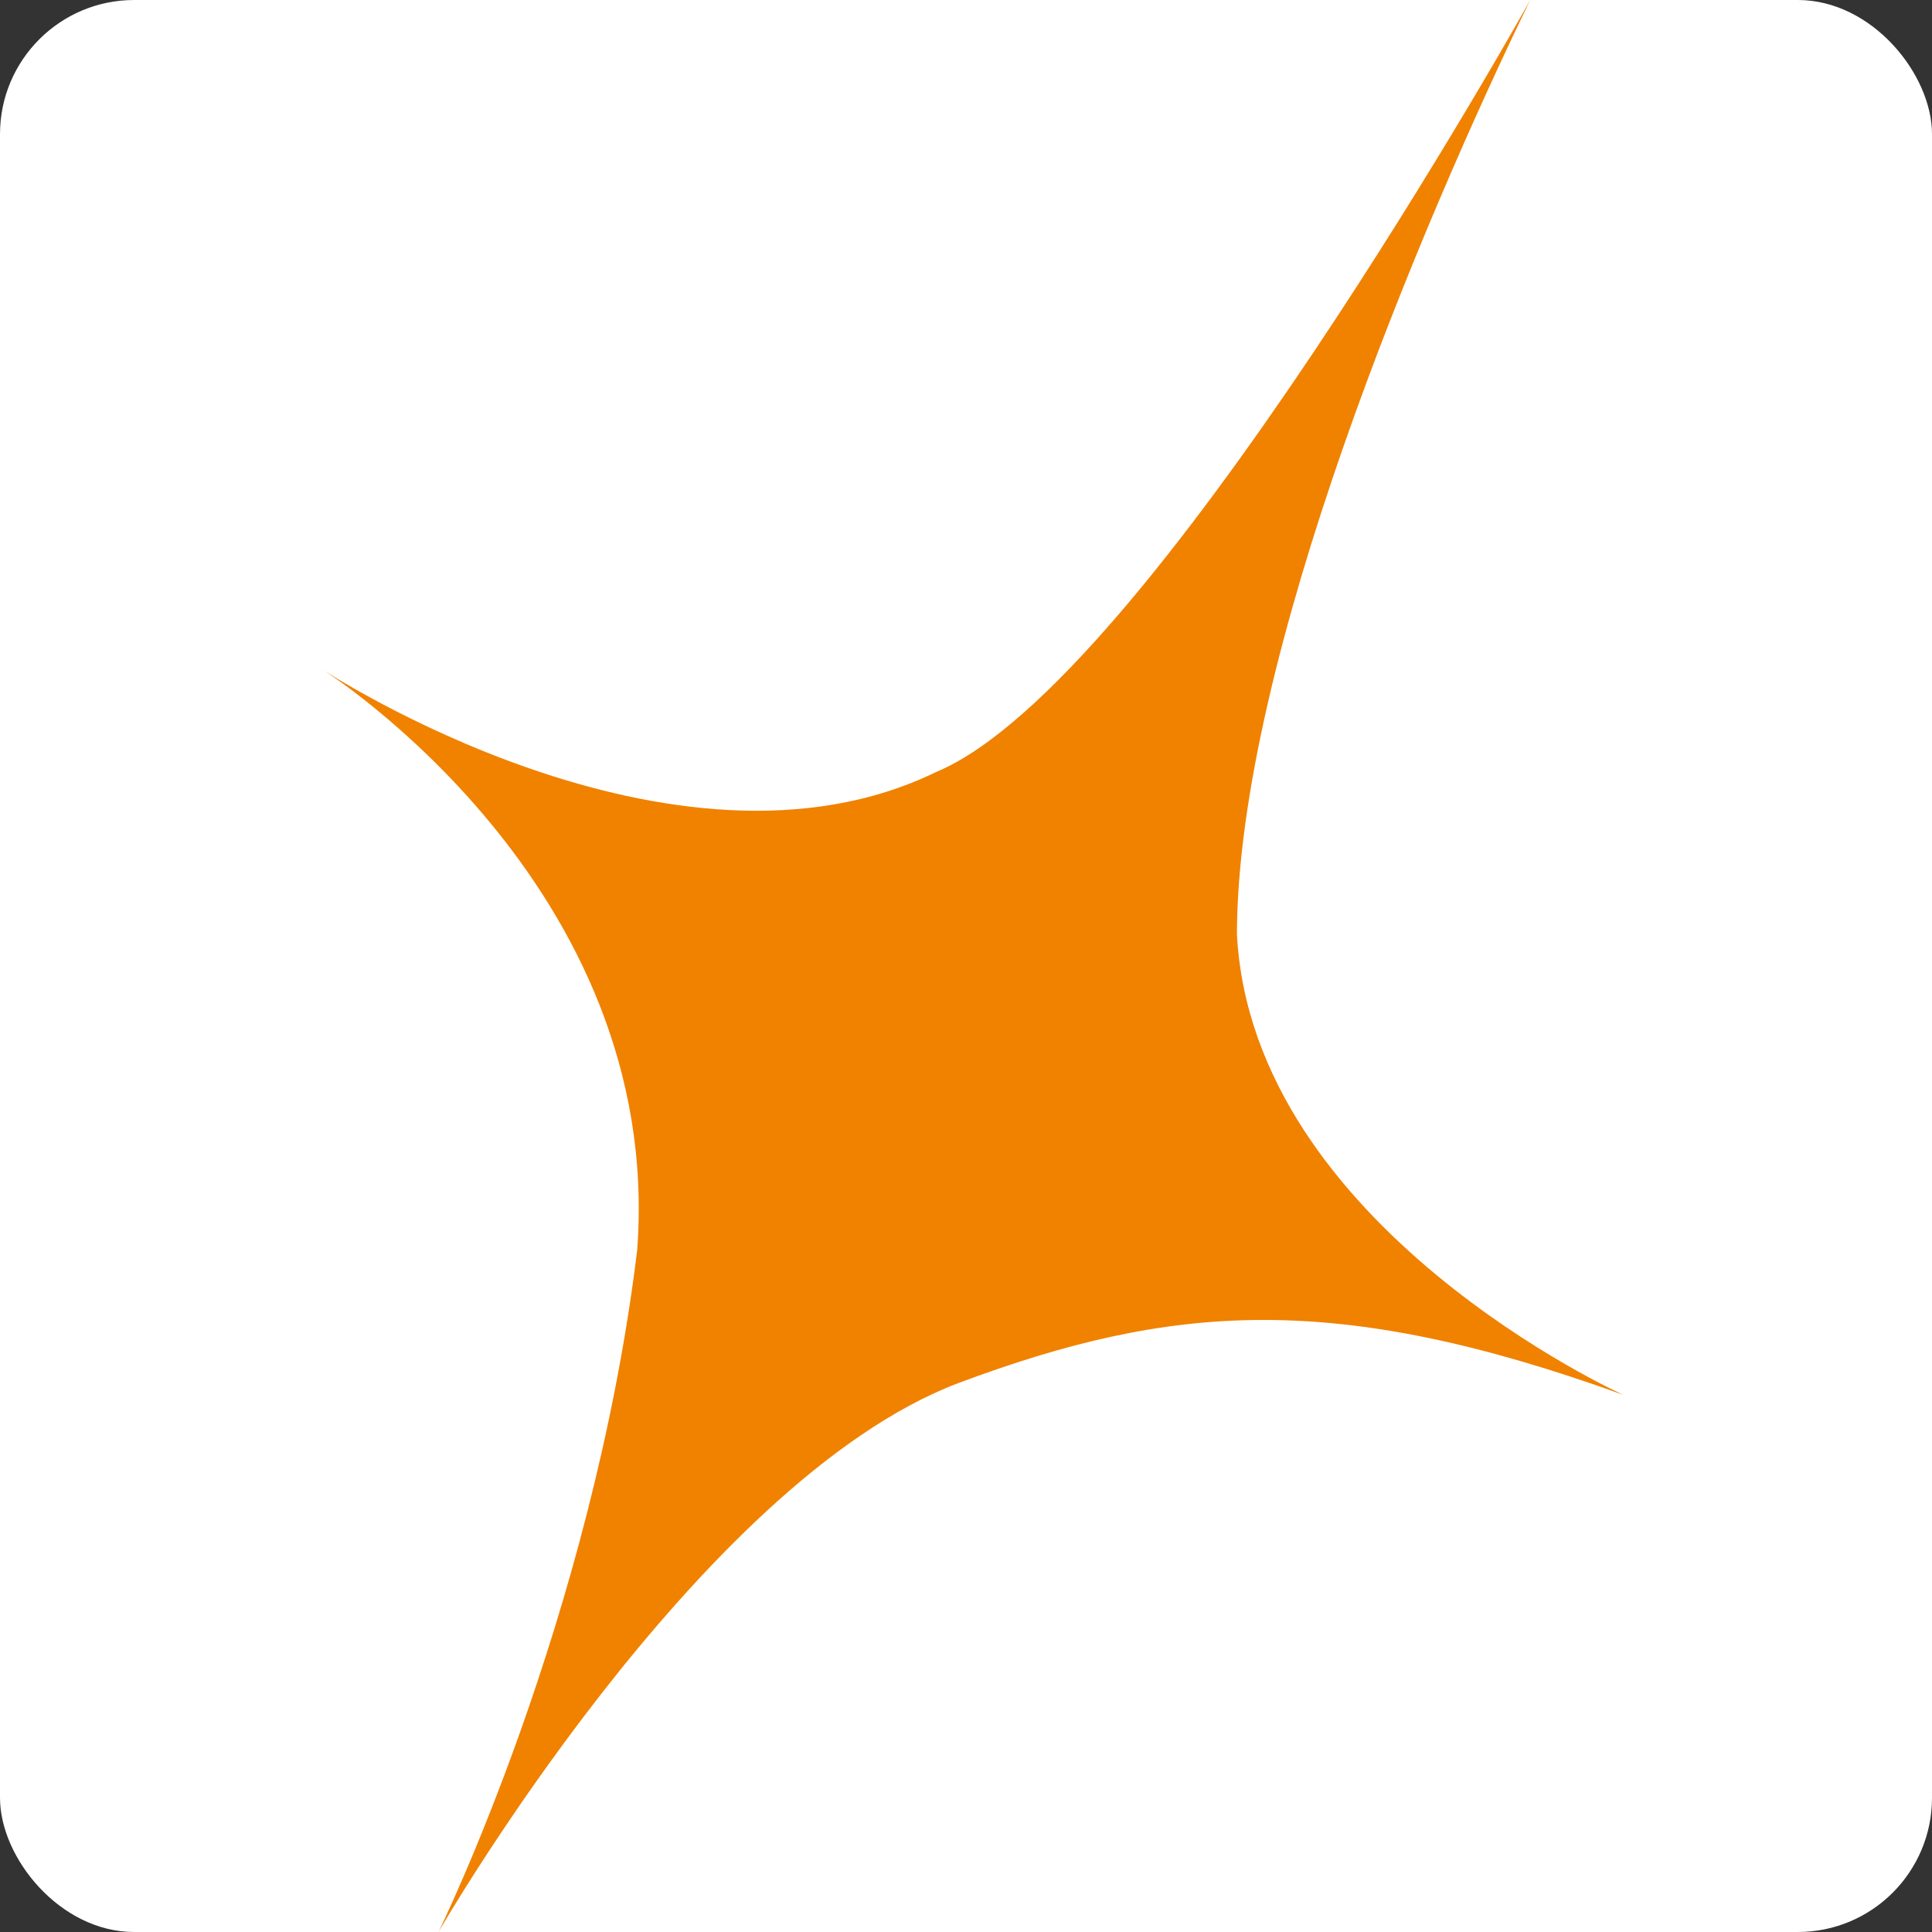
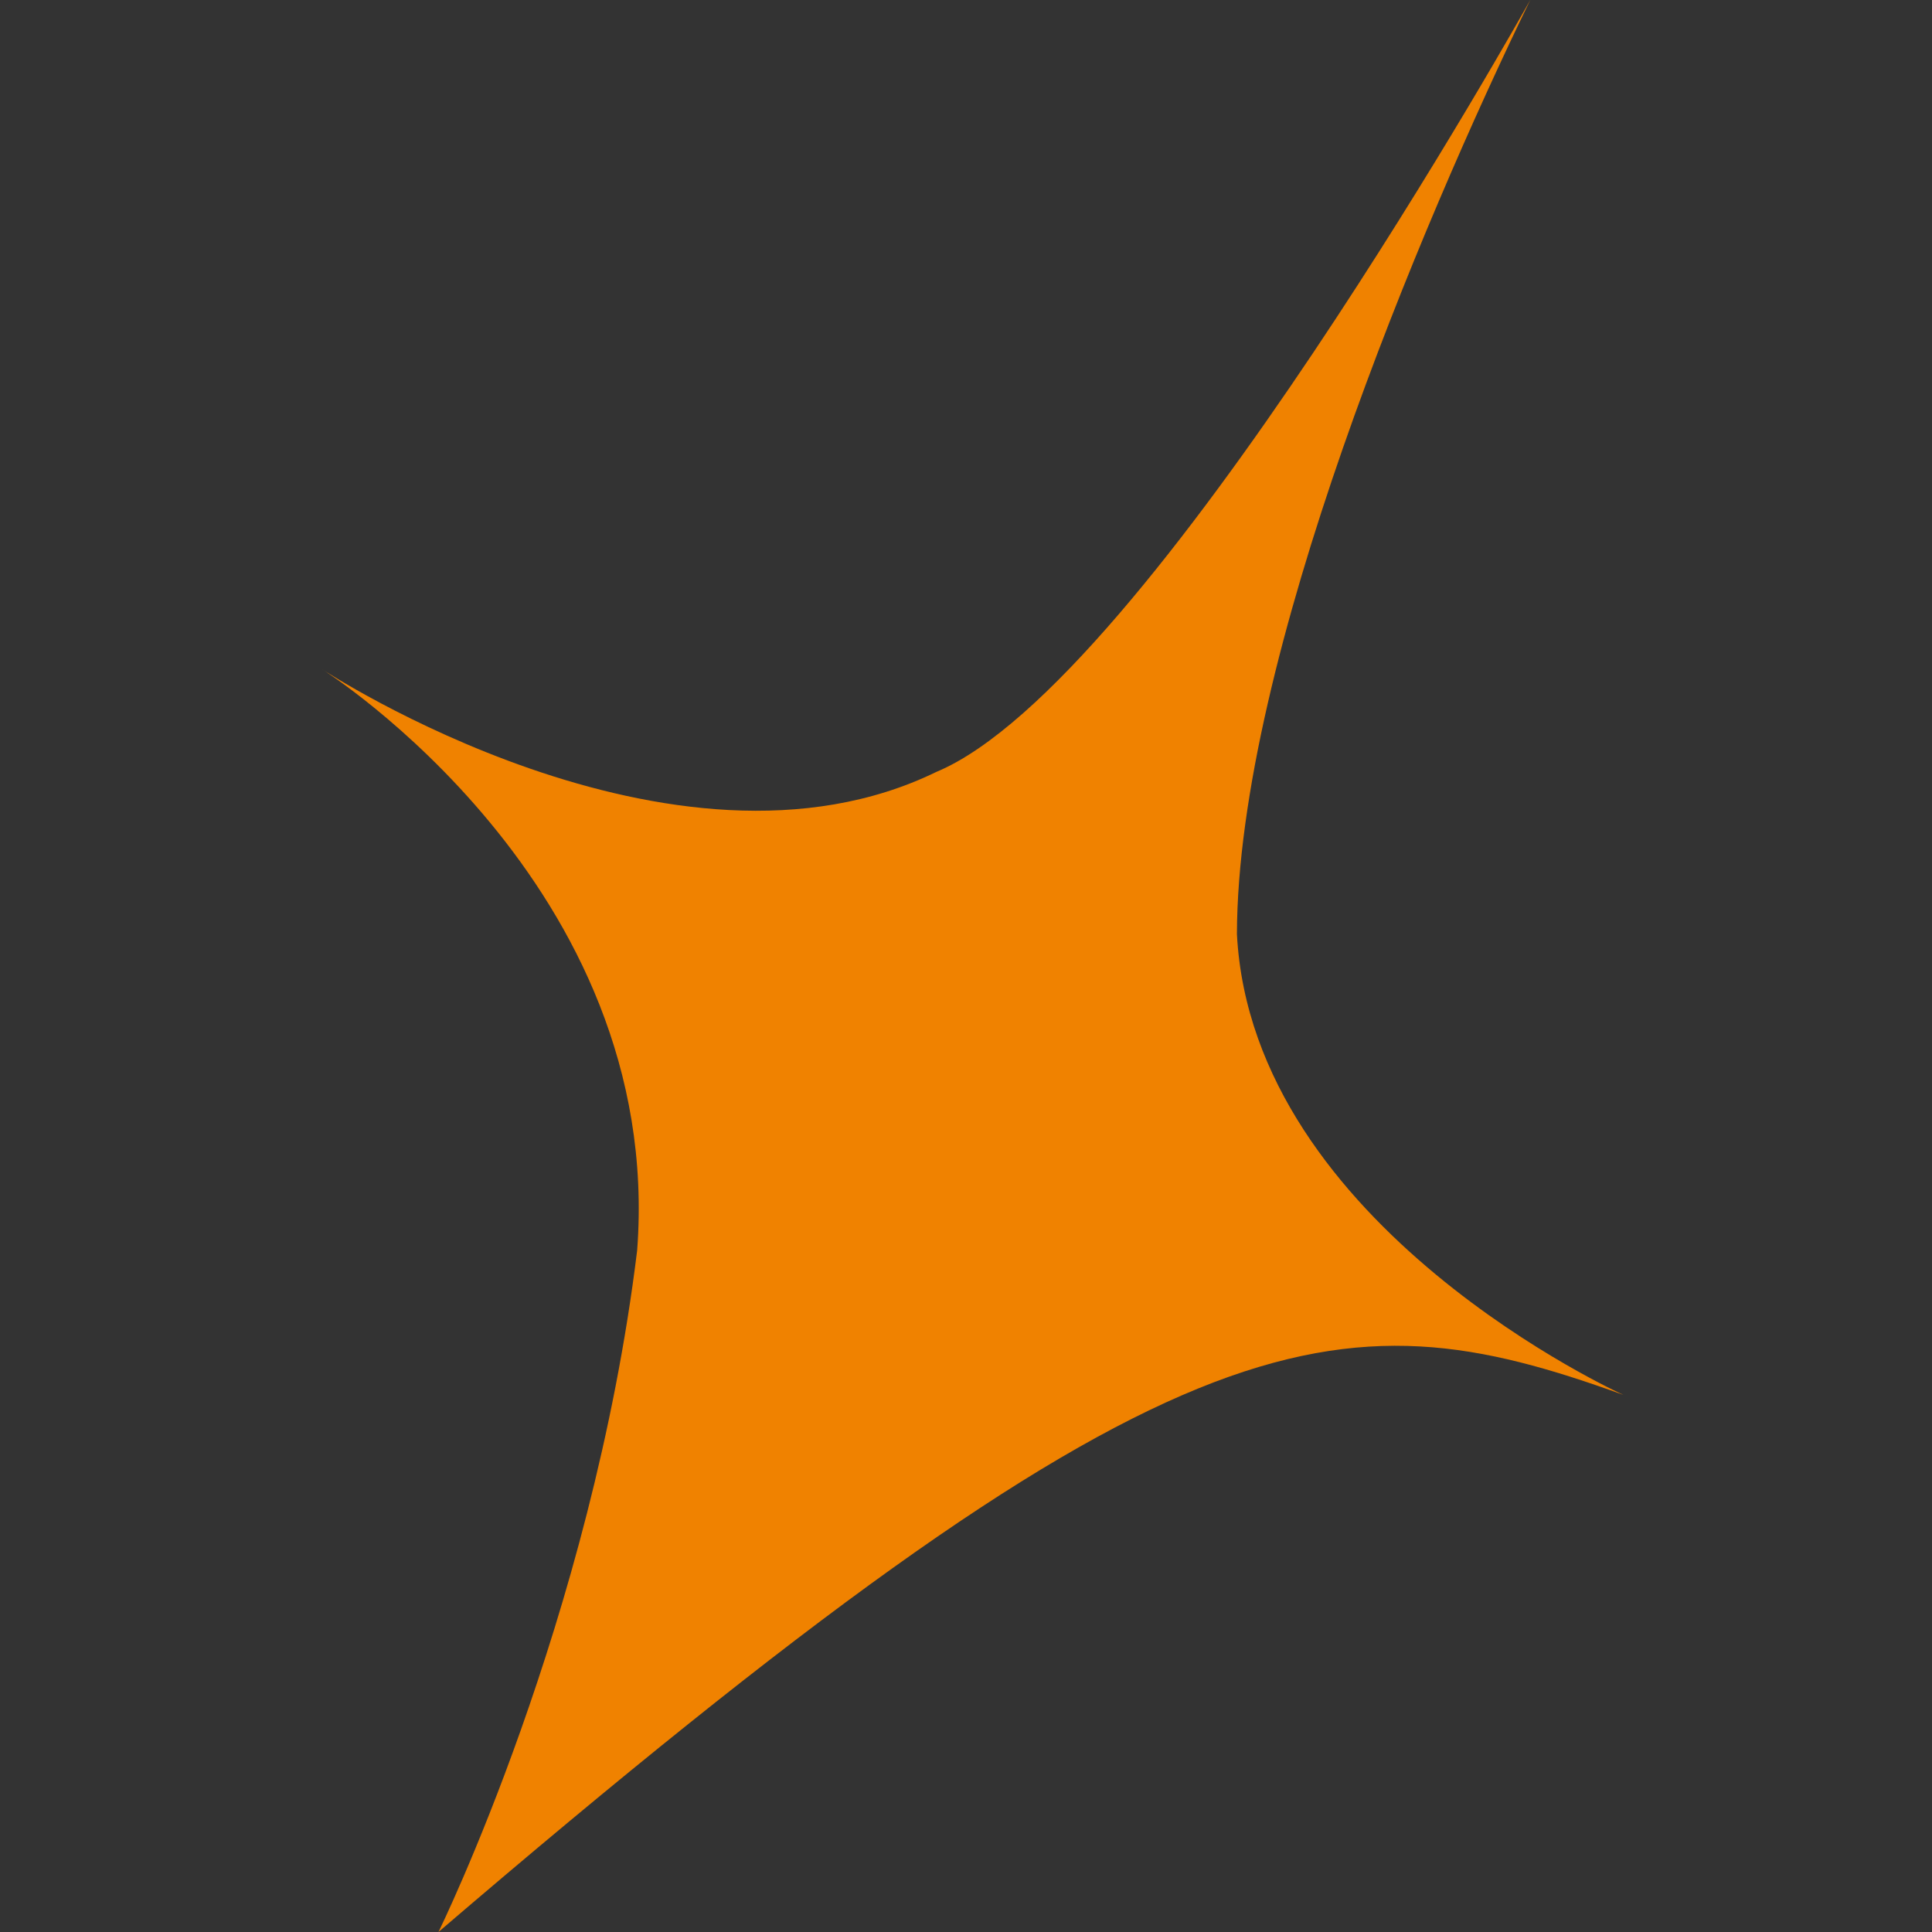
<svg xmlns="http://www.w3.org/2000/svg" width="144" height="144" viewBox="0 0 144 144" fill="none">
  <rect x="0" y="0" width="144" height="144" fill="#333333" stroke="none" />
-   <rect width="144" height="144" rx="10" fill="white" />
-   <path d="M114.056 0C114.056 0 85.683 50.917 69.787 57.535C50.149 67.105 24 49.878 24 49.878C24 49.878 49.552 65.902 47.49 93.193C44.127 120.756 32.68 144 32.68 144C32.68 144 51.993 110.475 71.415 103.092C87.365 97.13 99.517 96.201 121 103.967C121 103.967 93.332 91.497 92.193 69.621C92.247 49.112 105.918 16.735 114.056 0Z" fill="#F08200" />
+   <path d="M114.056 0C114.056 0 85.683 50.917 69.787 57.535C50.149 67.105 24 49.878 24 49.878C24 49.878 49.552 65.902 47.49 93.193C44.127 120.756 32.68 144 32.68 144C87.365 97.13 99.517 96.201 121 103.967C121 103.967 93.332 91.497 92.193 69.621C92.247 49.112 105.918 16.735 114.056 0Z" fill="#F08200" />
</svg>